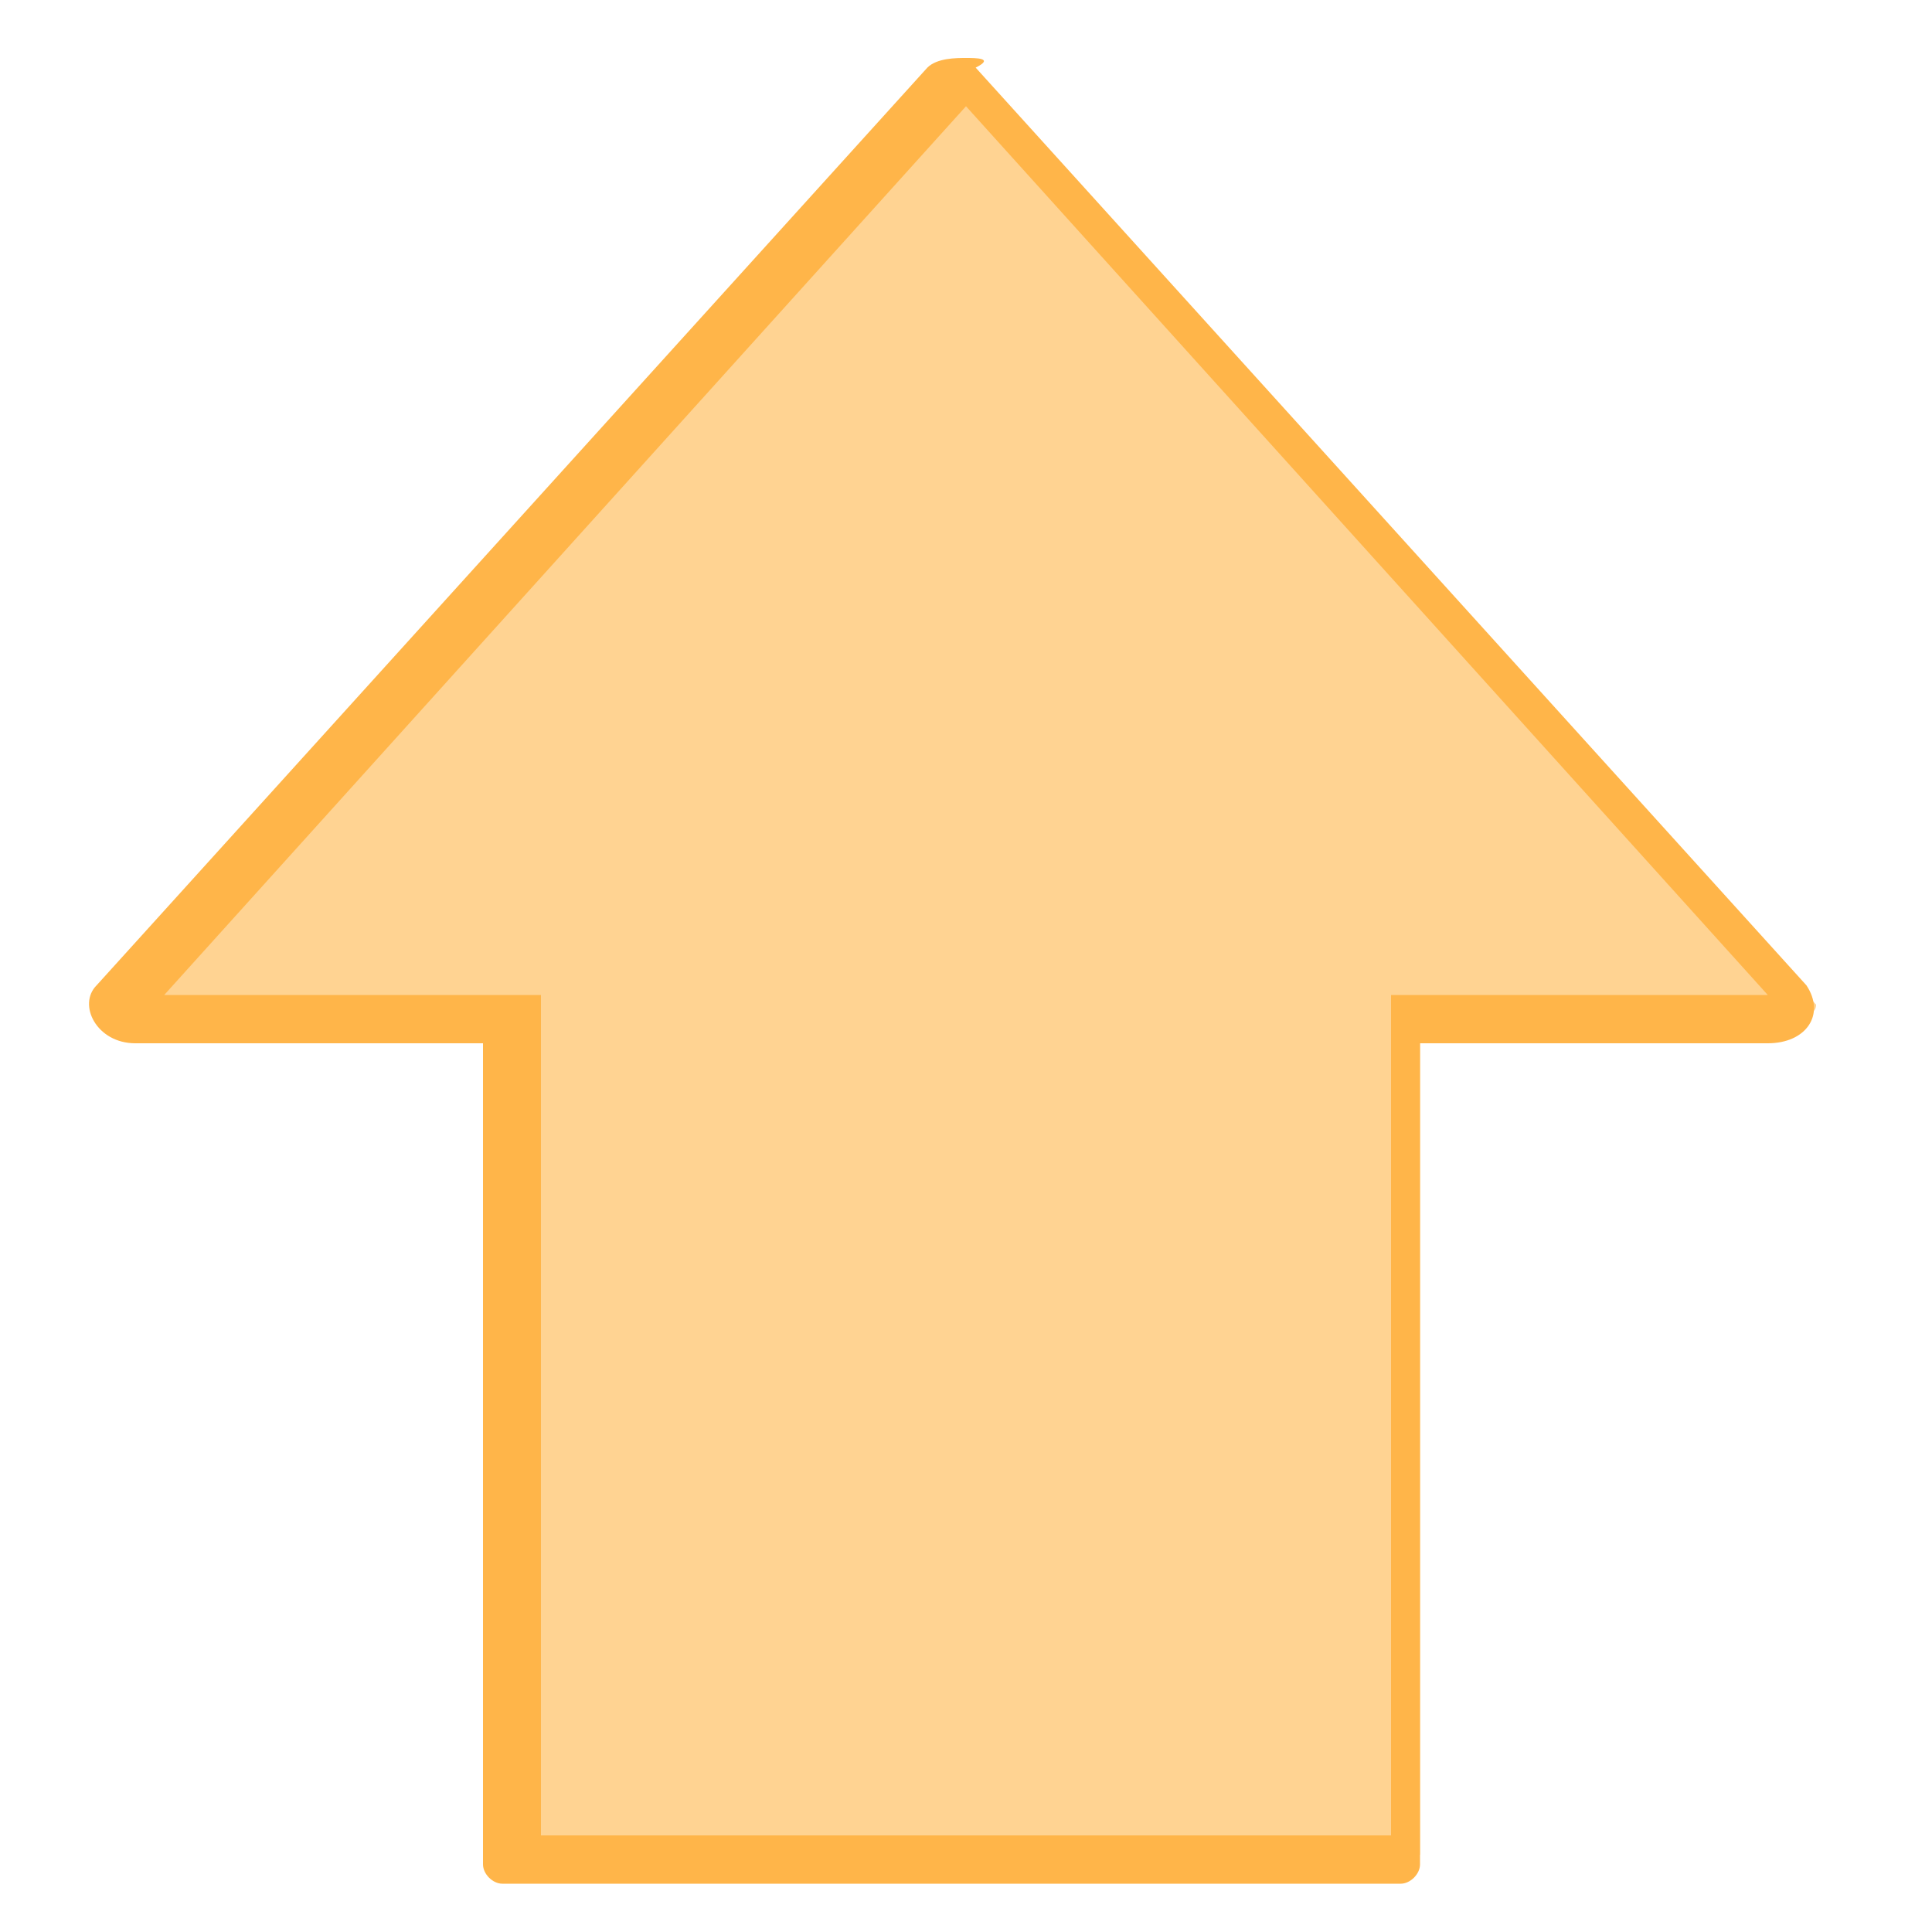
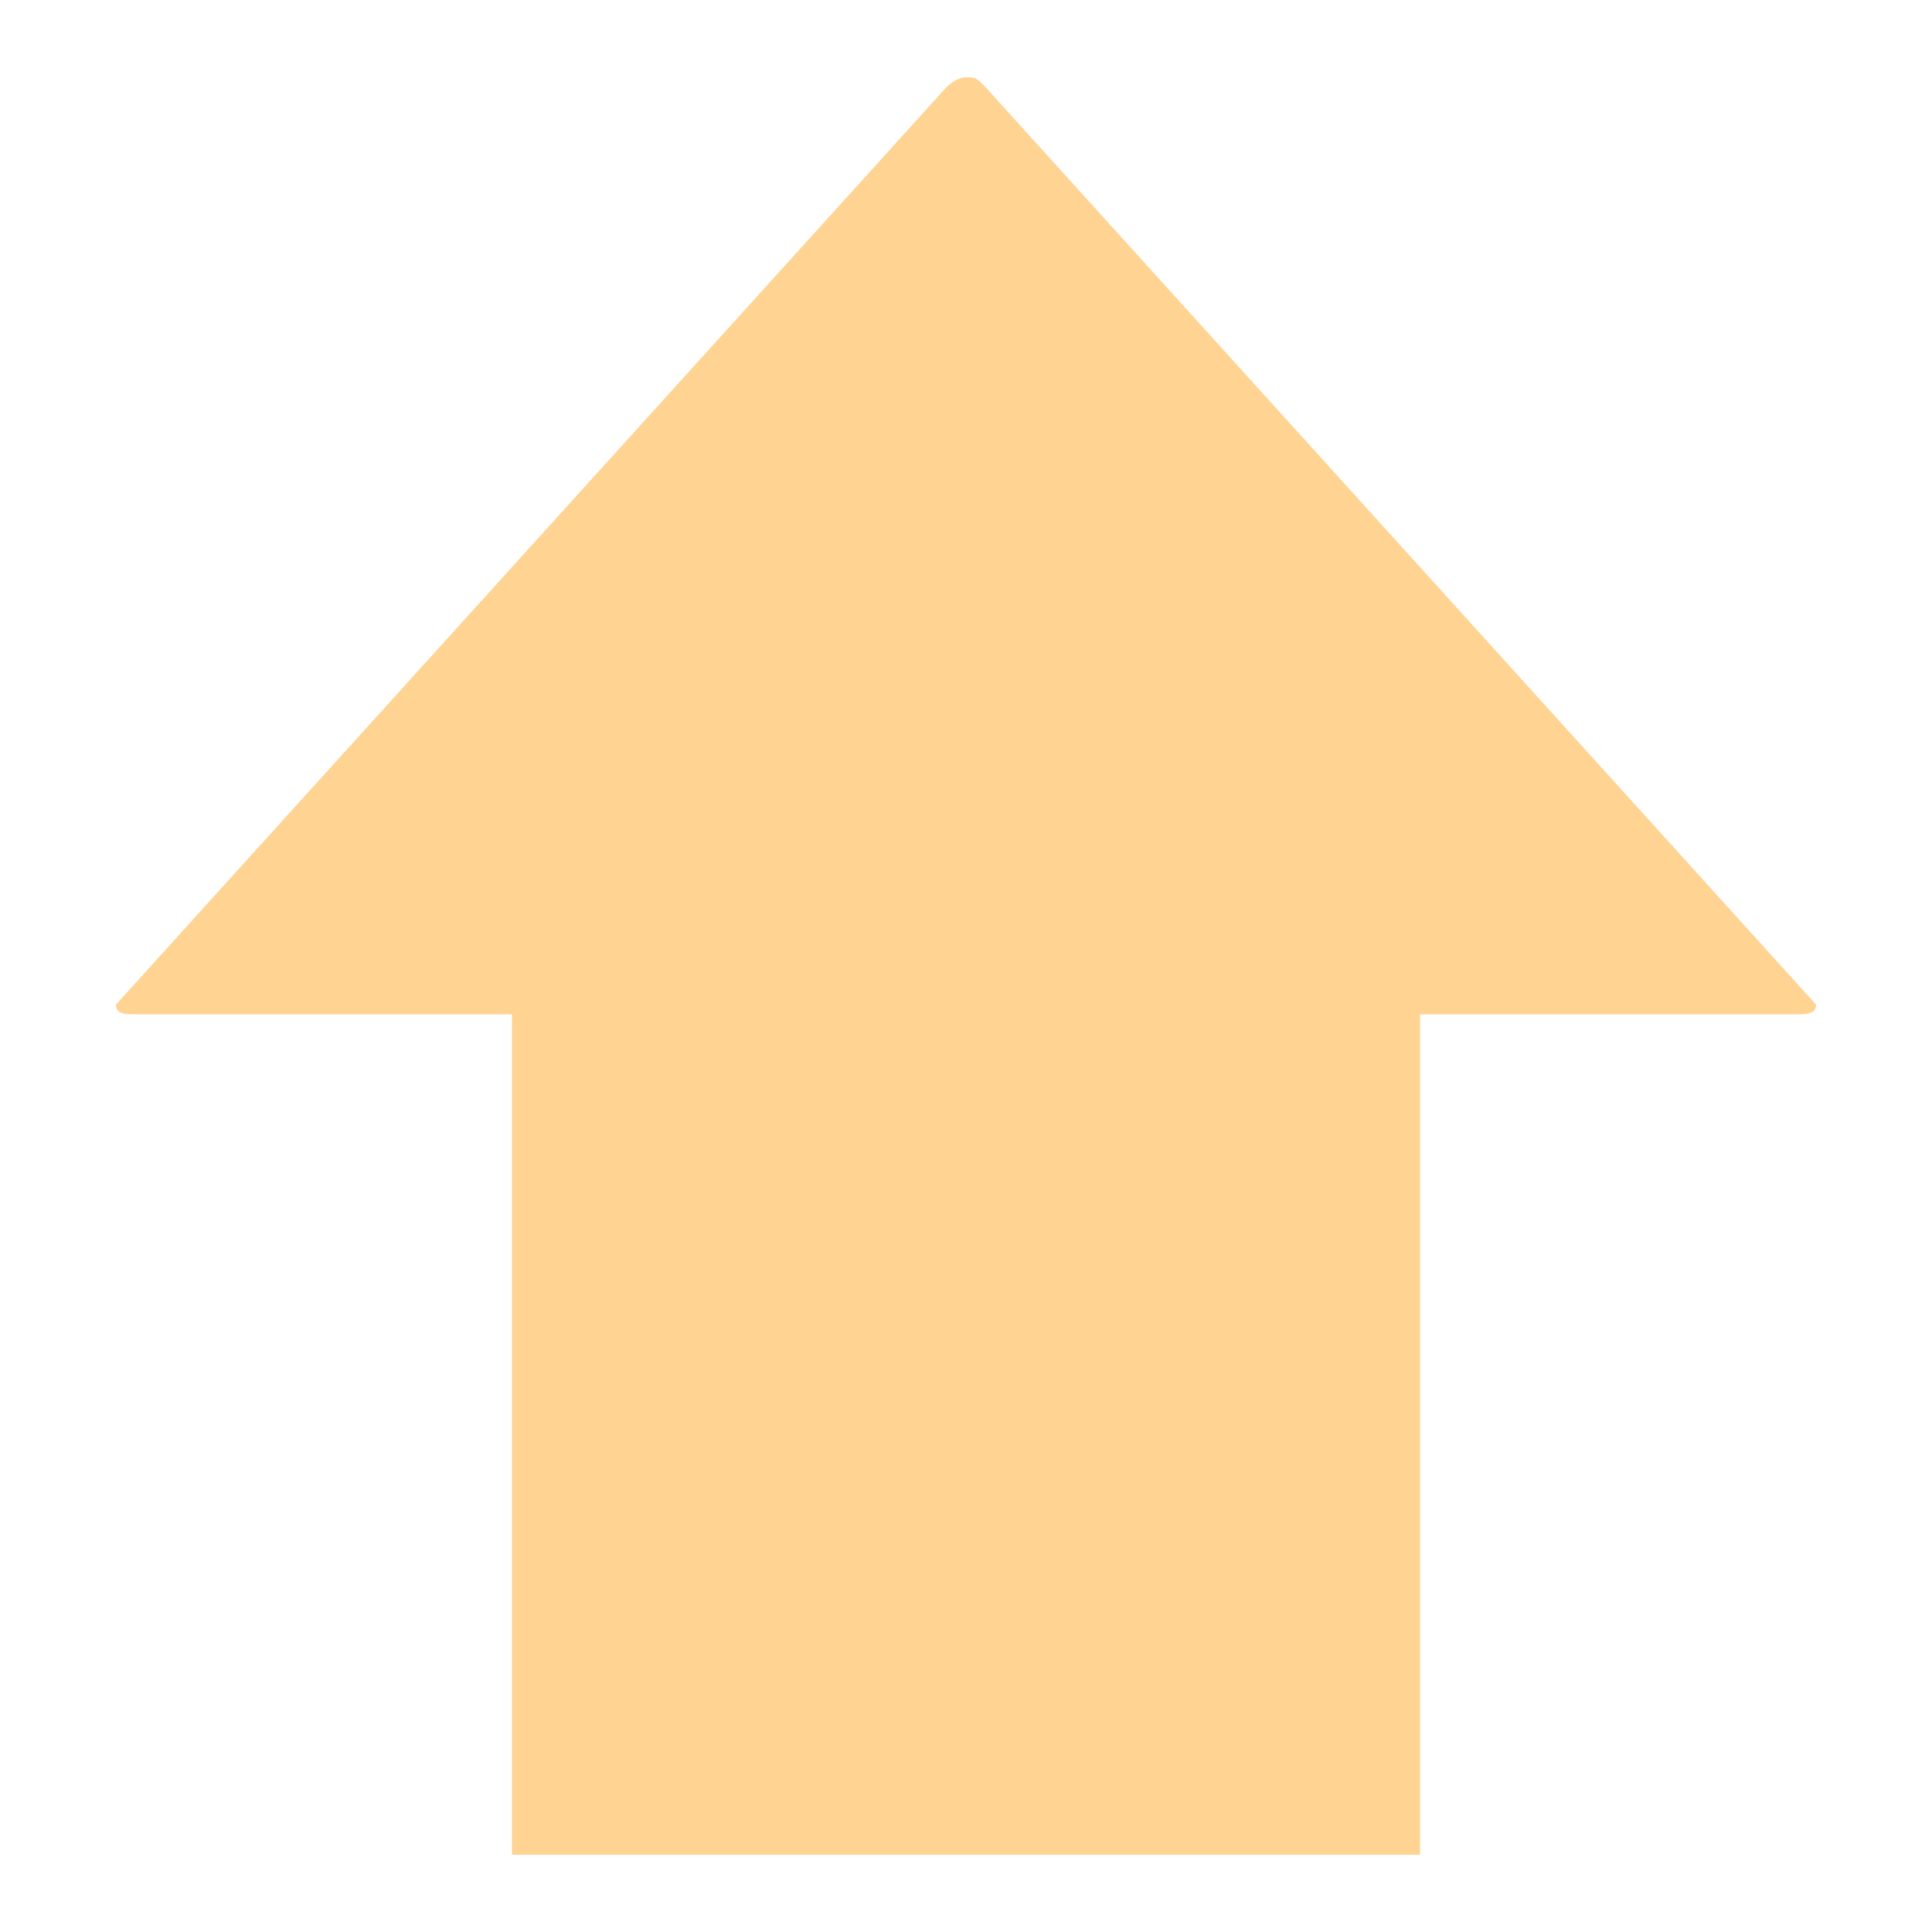
<svg xmlns="http://www.w3.org/2000/svg" version="1.1" id="Layer_1" x="0px" y="0px" width="20px" height="20px" viewBox="0 0 20 20" style="enable-background:new 0 0 20 20;" xml:space="preserve">
  <style type="text/css">
	.st0{fill:#FFD392;}
	.st1{fill:#FFB549;}
</style>
  <g>
    <path class="st0" d="M5.3,19.2l0-8.7l-0.3,0H1.4c-0.1,0-0.2,0-0.2-0.1l8.6-9.5c0,0,0.1-0.1,0.2-0.1s0.1,0,0.2,0.1l8.6,9.5   c0,0.1-0.1,0.1-0.2,0.1h-3.9l0,0.3v8.4H5.3z" />
-     <path class="st1" d="M10,1.1l8.3,9.2h-3.4l-0.5,0v0.5v8.2H5.6v-8.2l0-0.5H5.1l-3.4,0L10,1.1C10,1.1,10,1.1,10,1.1L10,1.1 M10,0.6   c-0.1,0-0.3,0-0.4,0.1l-8.6,9.5c-0.2,0.2,0,0.6,0.4,0.6h3.6c0,0,0,0,0,0v8.5c0,0.1,0.1,0.2,0.2,0.2h9.3c0.1,0,0.2-0.1,0.2-0.2v-8.5   c0,0,0,0,0,0h3.6c0.4,0,0.6-0.3,0.4-0.6l-8.6-9.5C10.3,0.6,10.1,0.6,10,0.6L10,0.6z" />
  </g>
</svg>